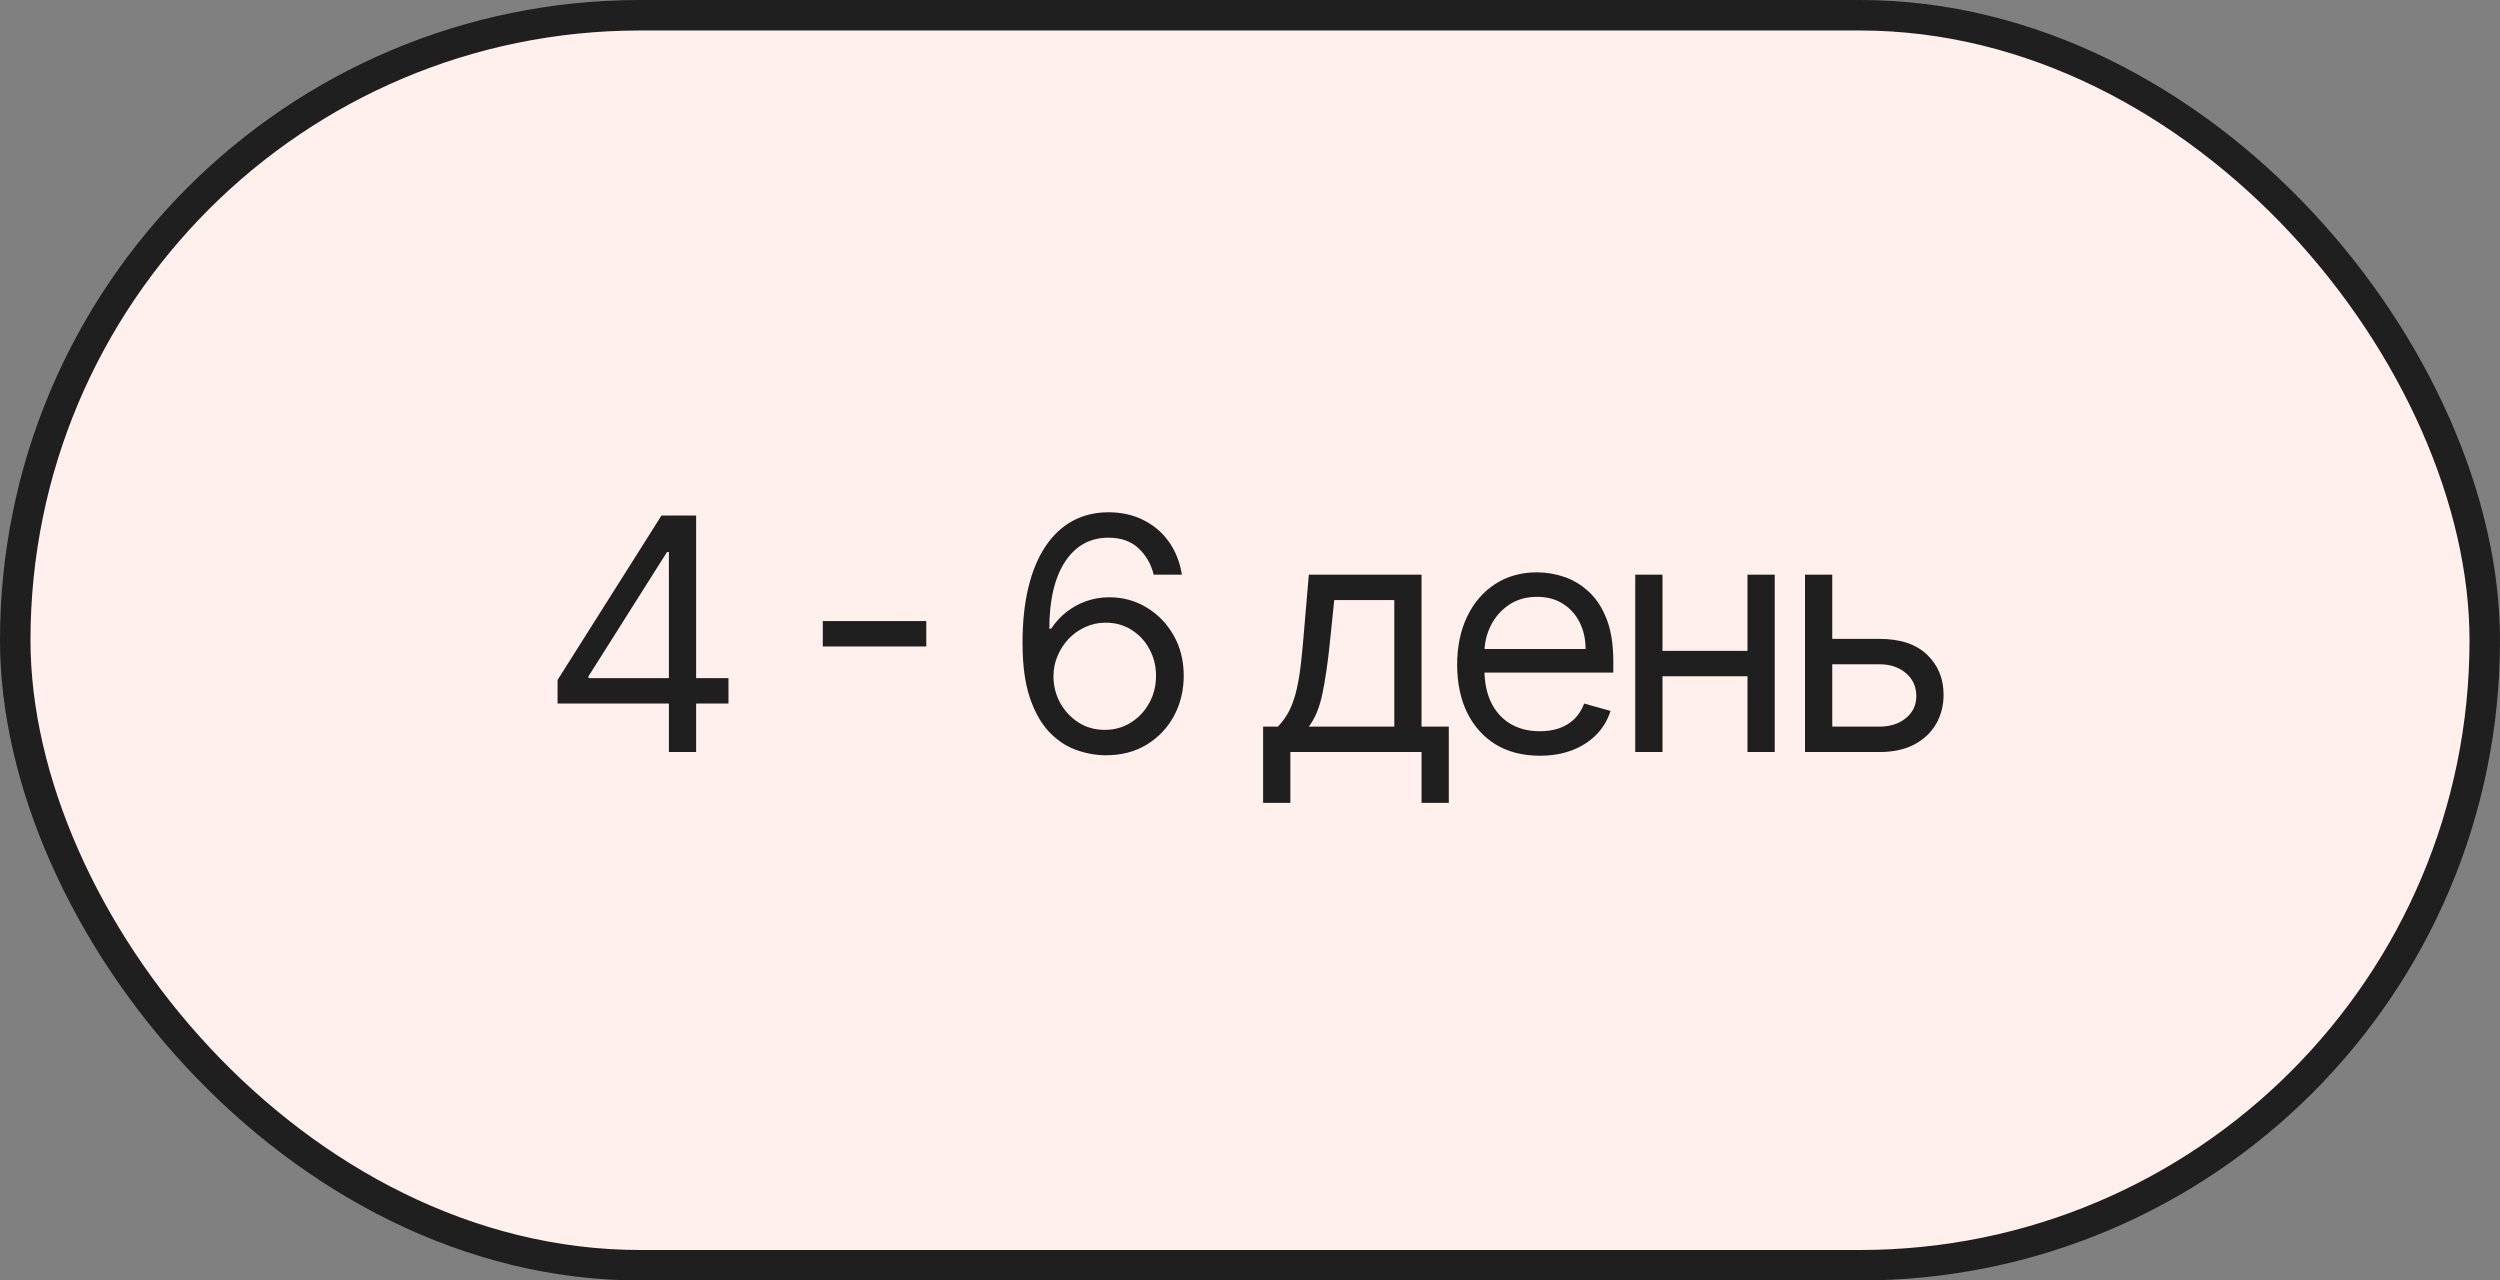
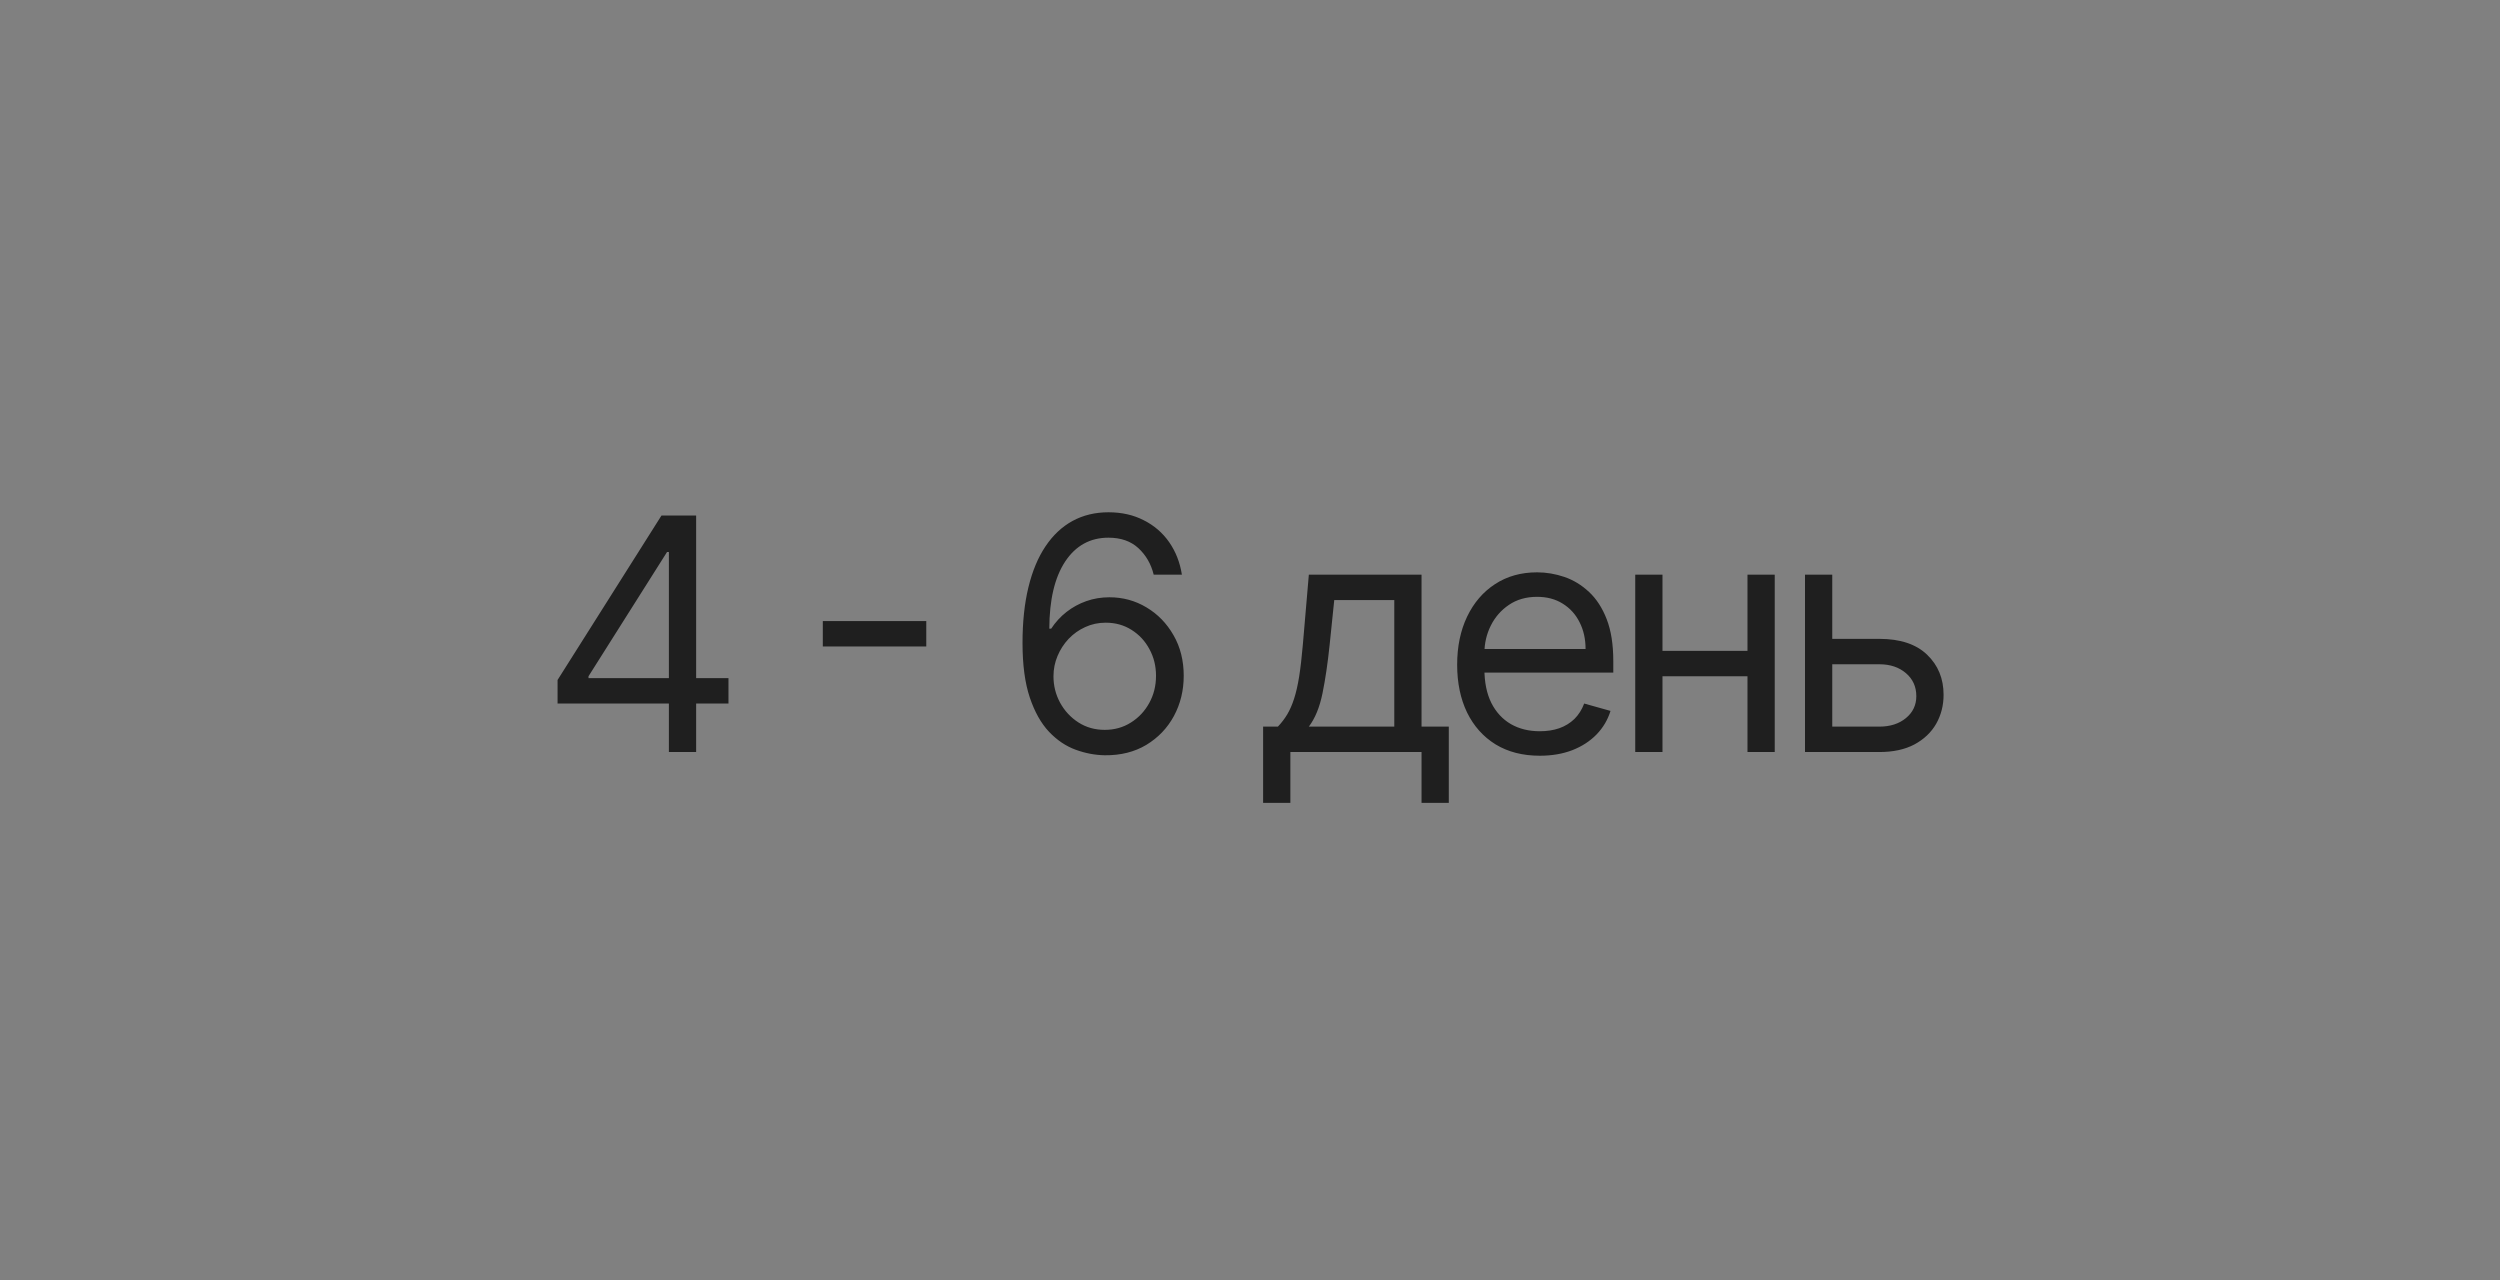
<svg xmlns="http://www.w3.org/2000/svg" width="123" height="63" viewBox="0 0 123 63" fill="none">
  <rect x="0" y="0" width="123" height="63" fill="#808080" stroke="none" />
-   <rect x="0.75" y="0.75" width="121.5" height="61.5" rx="30.75" fill="#FFF0EE" />
-   <rect x="0.75" y="0.75" width="121.5" height="61.5" rx="30.75" stroke="#1F1F1F" stroke-width="1.5" />
  <path d="M27.432 34.614L27.432 33.455L32.545 25.364L33.386 25.364L33.386 27.159L32.818 27.159L28.954 33.273L28.954 33.364L35.841 33.364L35.841 34.614L27.432 34.614ZM32.909 37L32.909 34.261L32.909 33.722L32.909 25.364L34.25 25.364L34.25 37L32.909 37ZM45.573 30.557L45.573 31.807L40.482 31.807L40.482 30.557L45.573 30.557ZM54.353 37.159C53.876 37.151 53.399 37.061 52.921 36.886C52.444 36.712 52.008 36.419 51.614 36.006C51.221 35.589 50.904 35.026 50.666 34.318C50.427 33.606 50.308 32.712 50.308 31.636C50.308 30.606 50.404 29.693 50.597 28.898C50.791 28.099 51.071 27.426 51.438 26.881C51.806 26.331 52.249 25.915 52.768 25.631C53.291 25.347 53.88 25.204 54.535 25.204C55.187 25.204 55.766 25.335 56.274 25.597C56.785 25.854 57.202 26.214 57.524 26.676C57.846 27.138 58.054 27.671 58.149 28.273L56.762 28.273C56.633 27.75 56.383 27.316 56.012 26.972C55.641 26.627 55.149 26.454 54.535 26.454C53.633 26.454 52.923 26.847 52.404 27.631C51.889 28.415 51.63 29.515 51.626 30.932L51.717 30.932C51.929 30.61 52.181 30.335 52.472 30.108C52.768 29.877 53.094 29.699 53.45 29.574C53.806 29.449 54.183 29.386 54.581 29.386C55.247 29.386 55.857 29.553 56.41 29.886C56.963 30.216 57.406 30.672 57.739 31.256C58.073 31.835 58.239 32.5 58.239 33.25C58.239 33.97 58.079 34.629 57.757 35.227C57.435 35.822 56.982 36.295 56.399 36.648C55.819 36.996 55.137 37.167 54.353 37.159ZM54.353 35.909C54.831 35.909 55.258 35.79 55.637 35.551C56.02 35.312 56.321 34.992 56.541 34.591C56.764 34.189 56.876 33.742 56.876 33.25C56.876 32.769 56.768 32.331 56.552 31.938C56.34 31.54 56.046 31.224 55.671 30.989C55.3 30.754 54.876 30.636 54.399 30.636C54.039 30.636 53.704 30.708 53.393 30.852C53.082 30.992 52.81 31.186 52.575 31.432C52.344 31.678 52.162 31.96 52.029 32.278C51.897 32.593 51.831 32.924 51.831 33.273C51.831 33.735 51.938 34.167 52.154 34.568C52.374 34.97 52.673 35.294 53.052 35.54C53.435 35.786 53.868 35.909 54.353 35.909ZM62.145 39.5L62.145 35.75L62.872 35.75C63.05 35.564 63.203 35.364 63.332 35.148C63.461 34.932 63.573 34.676 63.668 34.381C63.766 34.081 63.849 33.718 63.918 33.29C63.986 32.858 64.046 32.337 64.099 31.727L64.395 28.273L69.94 28.273L69.94 35.75L71.281 35.75L71.281 39.5L69.94 39.5L69.94 37L63.486 37L63.486 39.5L62.145 39.5ZM64.395 35.75L68.599 35.75L68.599 29.523L65.645 29.523L65.418 31.727C65.323 32.64 65.205 33.438 65.065 34.119C64.925 34.801 64.702 35.345 64.395 35.75ZM75.76 37.182C74.919 37.182 74.194 36.996 73.584 36.625C72.978 36.25 72.51 35.727 72.181 35.057C71.855 34.383 71.692 33.599 71.692 32.705C71.692 31.811 71.855 31.023 72.181 30.341C72.51 29.655 72.968 29.121 73.556 28.739C74.147 28.352 74.836 28.159 75.624 28.159C76.078 28.159 76.527 28.235 76.97 28.386C77.413 28.538 77.817 28.784 78.181 29.125C78.544 29.462 78.834 29.909 79.05 30.466C79.266 31.023 79.374 31.708 79.374 32.523L79.374 33.091L72.647 33.091L72.647 31.932L78.01 31.932C78.01 31.439 77.912 31 77.715 30.614C77.522 30.227 77.245 29.922 76.885 29.699C76.529 29.475 76.109 29.364 75.624 29.364C75.09 29.364 74.627 29.496 74.237 29.761C73.851 30.023 73.554 30.364 73.345 30.784C73.137 31.204 73.033 31.655 73.033 32.136L73.033 32.909C73.033 33.568 73.147 34.127 73.374 34.585C73.605 35.04 73.925 35.386 74.334 35.625C74.743 35.86 75.218 35.977 75.76 35.977C76.112 35.977 76.431 35.928 76.715 35.83C77.002 35.727 77.251 35.576 77.459 35.375C77.667 35.17 77.828 34.917 77.942 34.614L79.237 34.977C79.101 35.417 78.872 35.803 78.55 36.136C78.228 36.466 77.83 36.724 77.357 36.909C76.883 37.091 76.351 37.182 75.76 37.182ZM86.294 32.023L86.294 33.273L81.476 33.273L81.476 32.023L86.294 32.023ZM81.794 28.273L81.794 37L80.454 37L80.454 28.273L81.794 28.273ZM87.317 28.273L87.317 37L85.976 37L85.976 28.273L87.317 28.273ZM89.965 31.432L92.465 31.432C93.488 31.432 94.27 31.691 94.812 32.21C95.353 32.729 95.624 33.386 95.624 34.182C95.624 34.705 95.503 35.18 95.261 35.608C95.018 36.032 94.662 36.371 94.192 36.625C93.723 36.875 93.147 37 92.465 37L88.806 37L88.806 28.273L90.147 28.273L90.147 35.75L92.465 35.75C92.995 35.75 93.431 35.61 93.772 35.33C94.113 35.049 94.283 34.689 94.283 34.25C94.283 33.788 94.113 33.411 93.772 33.119C93.431 32.828 92.995 32.682 92.465 32.682L89.965 32.682L89.965 31.432Z" fill="#1F1F1F" />
</svg>